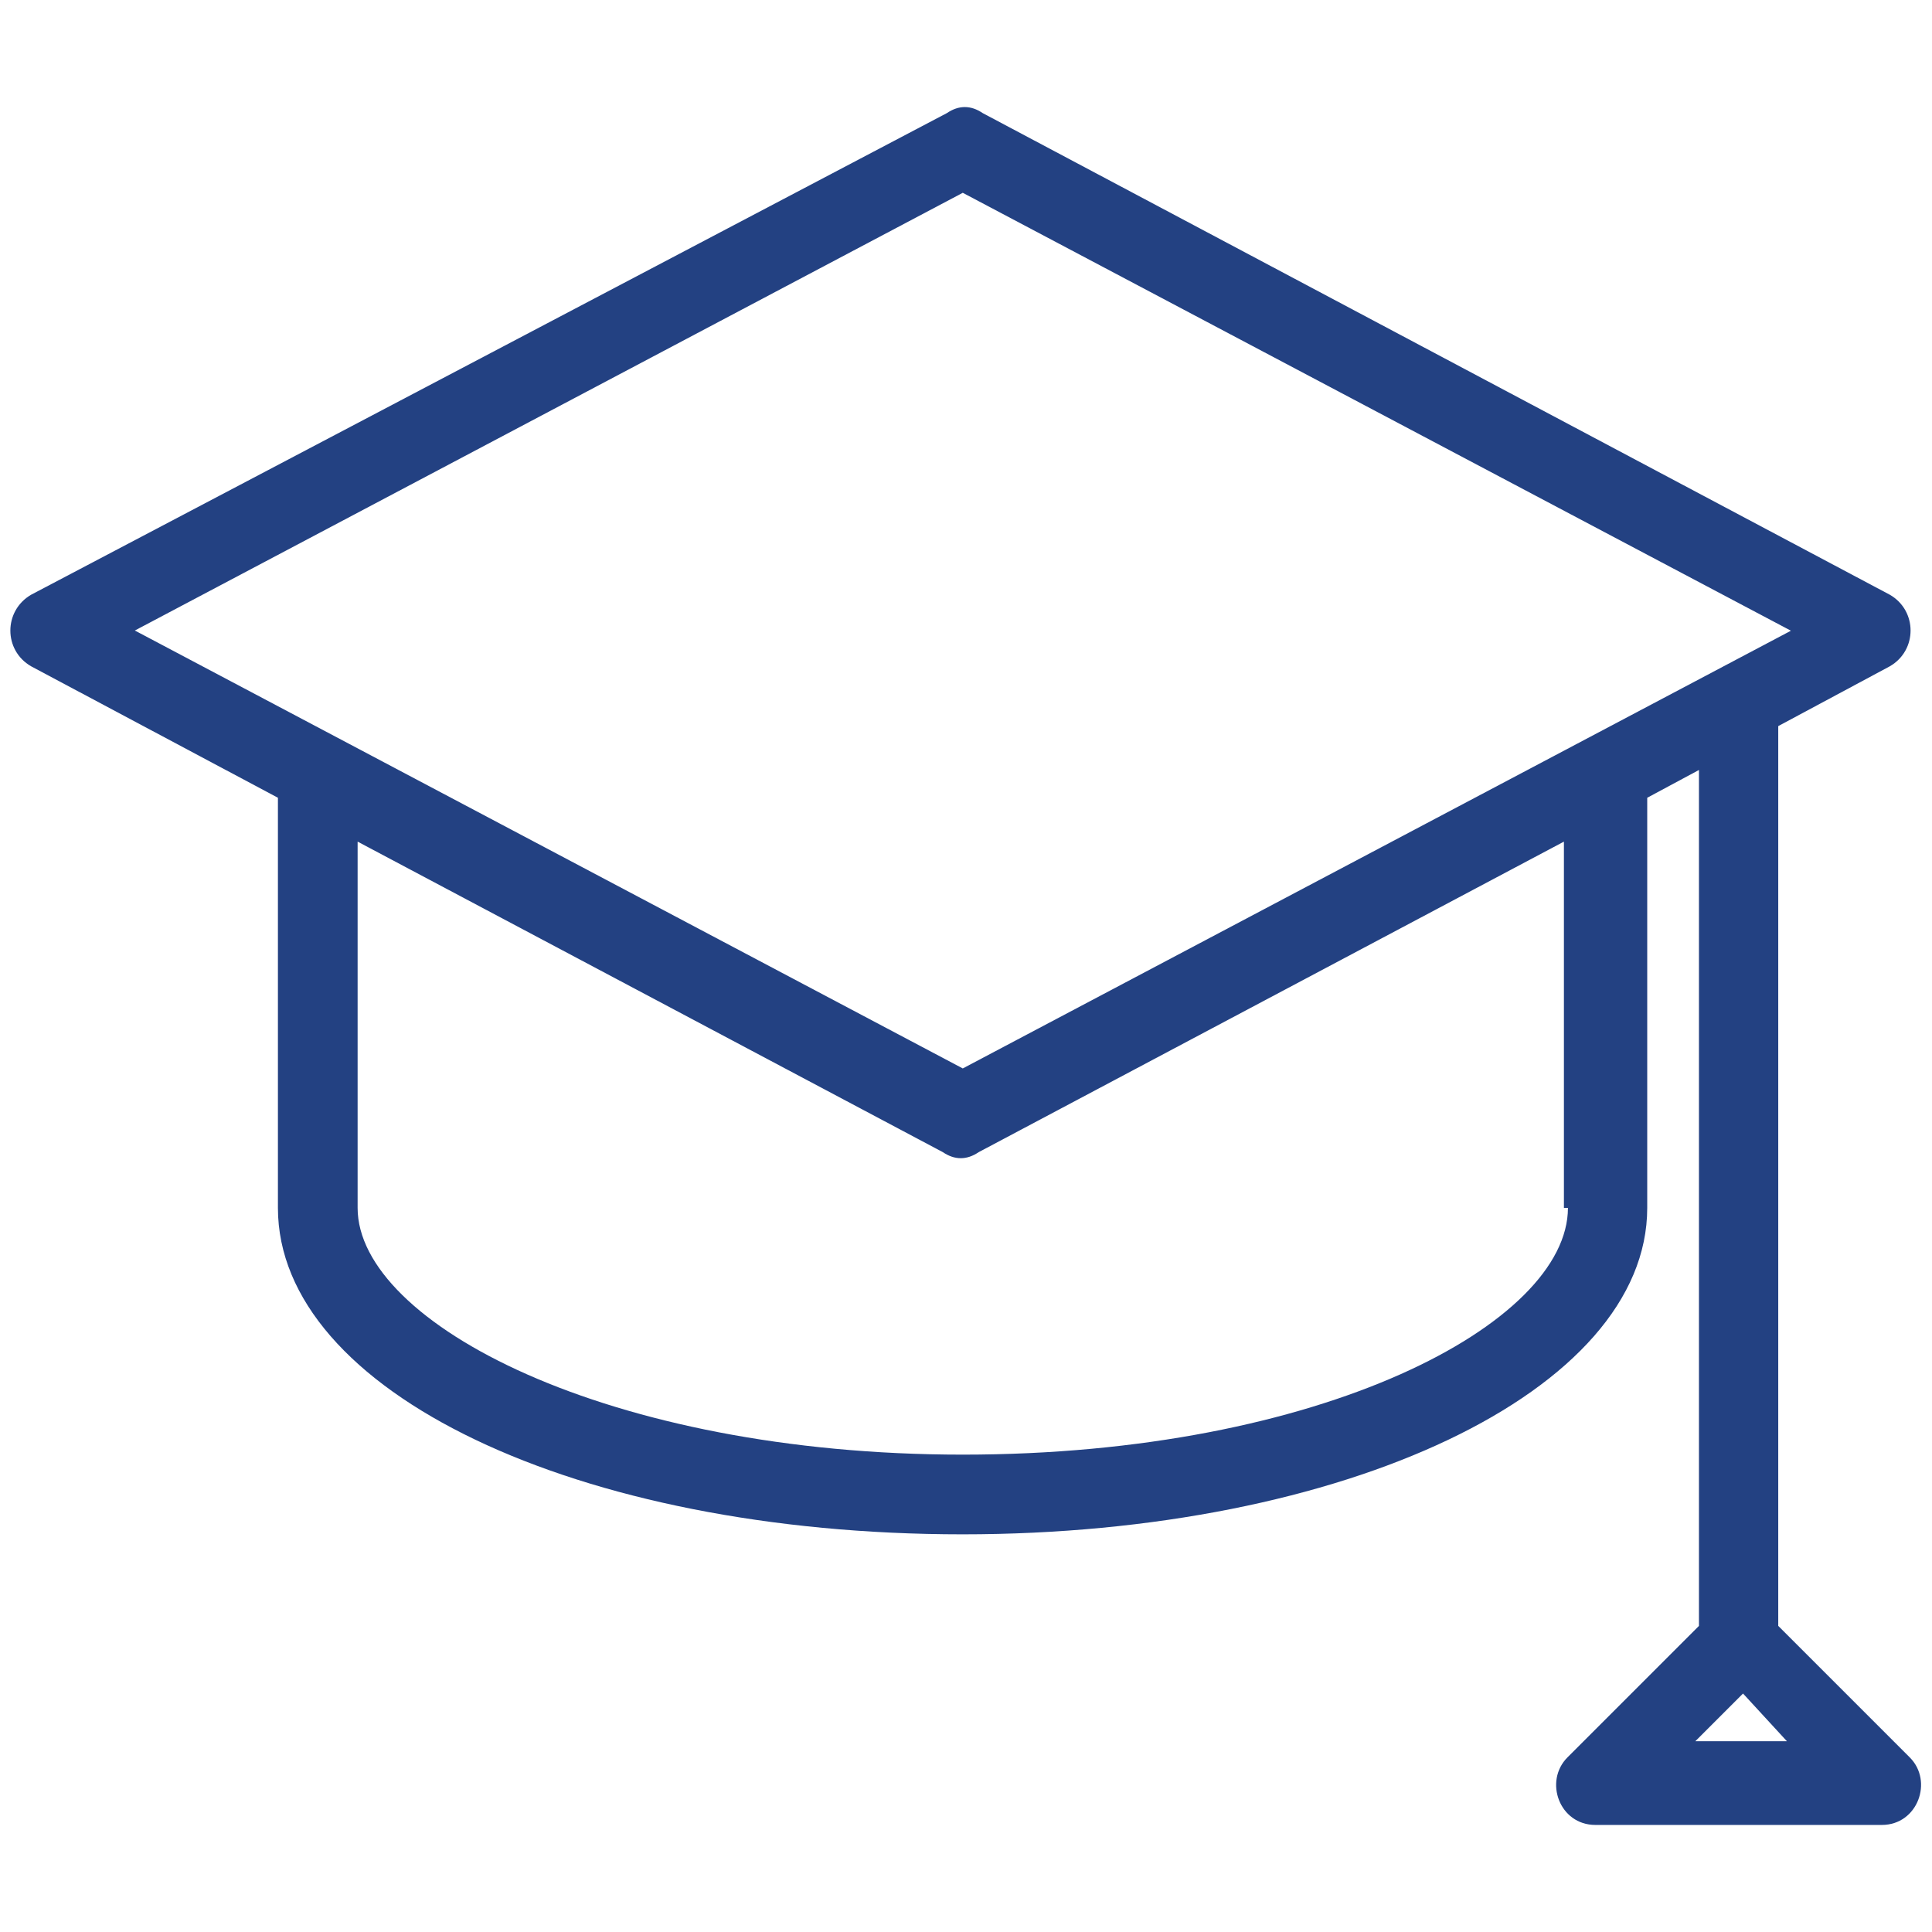
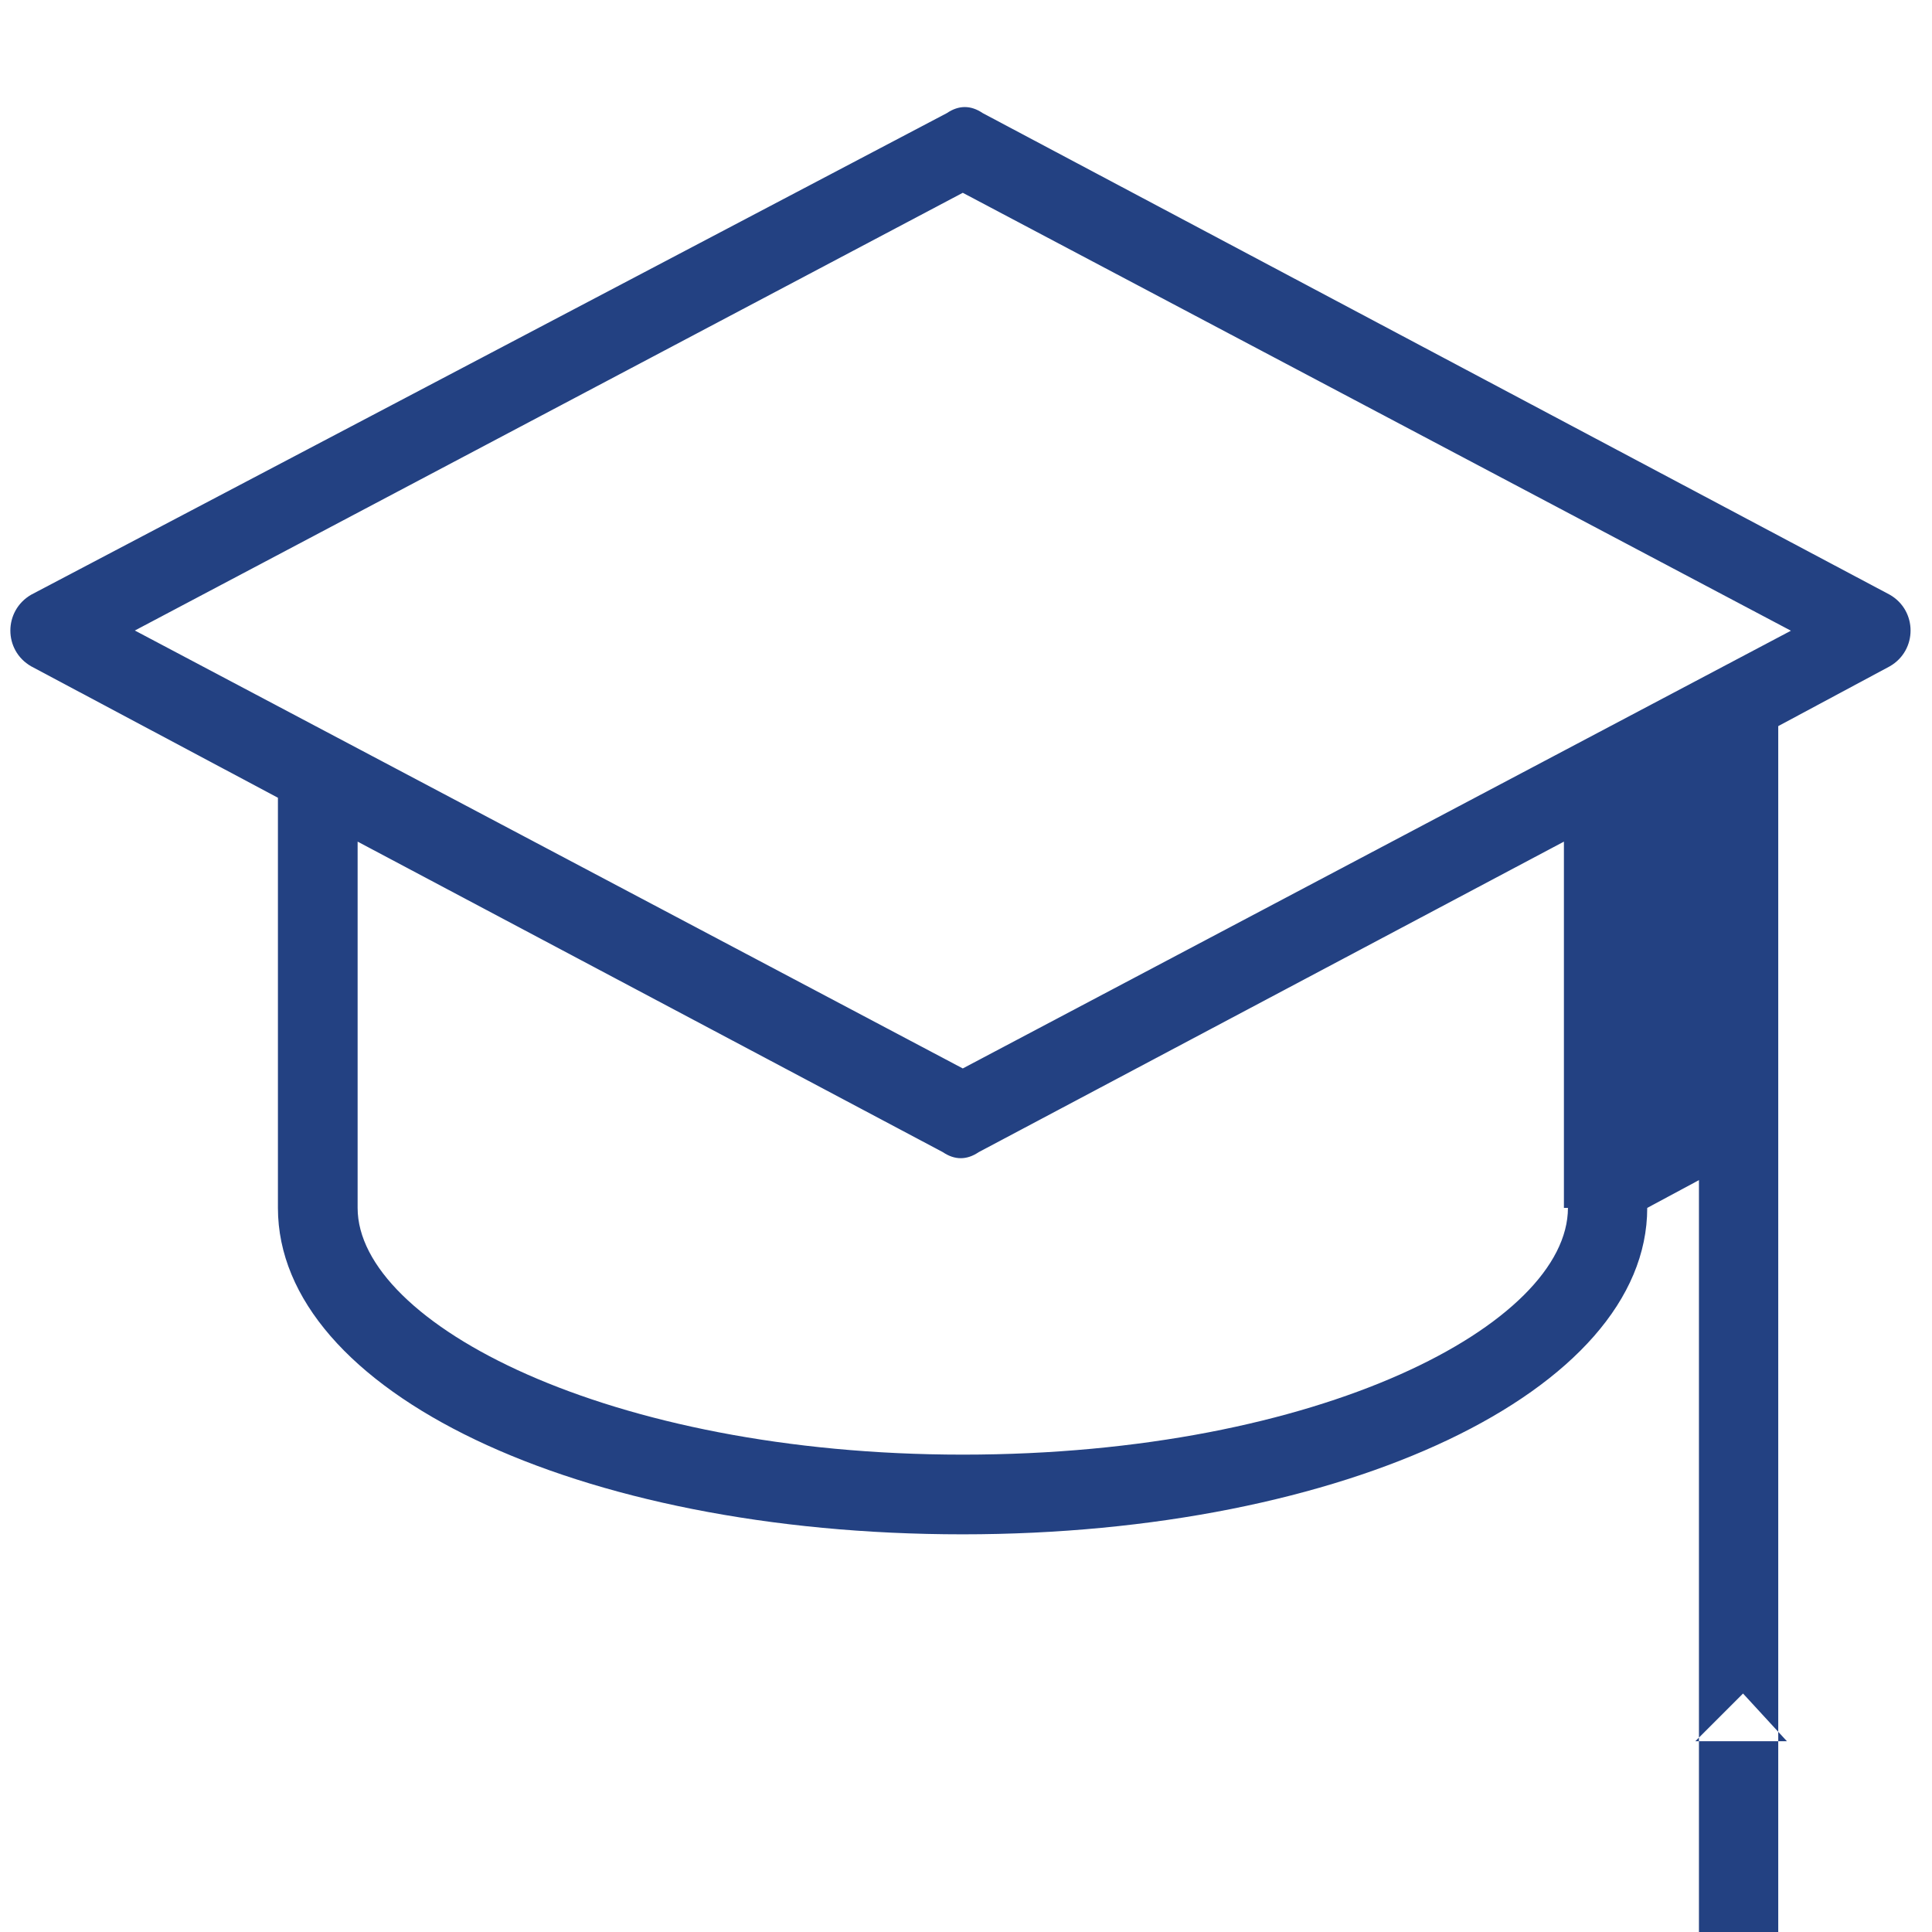
<svg xmlns="http://www.w3.org/2000/svg" version="1.1" id="Layer_1" x="0px" y="0px" viewBox="0 0 96 96" style="enable-background:new 0 0 96 96;" xml:space="preserve">
  <style type="text/css">
	.st0{fill:#234182;}
</style>
-   <path class="st0" d="M1.55,33.11l12.26,6.53v20.38c0,9.1,14.84,16.22,34.02,16.22c18.99,0,34.02-7.12,34.02-16.22V39.64l2.57-1.38  v42.33v0.2l-6.53,6.53c-1.19,1.19-0.4,3.36,1.38,3.36h14.24c1.78,0,2.57-2.18,1.38-3.36l-6.53-6.53v-0.2V36.08l5.54-2.97  c1.38-0.79,1.38-2.77,0-3.56L48.83,5.62c-0.59-0.4-1.19-0.4-1.78,0L1.55,29.55C0.17,30.35,0.17,32.32,1.55,33.11L1.55,33.11z   M77.91,60.02c0,5.74-12.26,12.26-30.07,12.26c-17.6,0-30.07-6.53-30.07-12.26v-18.2l29.08,15.43c0.59,0.4,1.19,0.4,1.78,0  l29.08-15.43v18.2C77.71,60.02,77.91,60.02,77.91,60.02z M88.79,86.52h-4.55l2.37-2.37L88.79,86.52z M47.84,9.58l41.15,21.76  L47.84,53.09L6.7,31.33L47.84,9.58z" />
+   <path class="st0" d="M1.55,33.11l12.26,6.53v20.38c0,9.1,14.84,16.22,34.02,16.22c18.99,0,34.02-7.12,34.02-16.22l2.57-1.38  v42.33v0.2l-6.53,6.53c-1.19,1.19-0.4,3.36,1.38,3.36h14.24c1.78,0,2.57-2.18,1.38-3.36l-6.53-6.53v-0.2V36.08l5.54-2.97  c1.38-0.79,1.38-2.77,0-3.56L48.83,5.62c-0.59-0.4-1.19-0.4-1.78,0L1.55,29.55C0.17,30.35,0.17,32.32,1.55,33.11L1.55,33.11z   M77.91,60.02c0,5.74-12.26,12.26-30.07,12.26c-17.6,0-30.07-6.53-30.07-12.26v-18.2l29.08,15.43c0.59,0.4,1.19,0.4,1.78,0  l29.08-15.43v18.2C77.71,60.02,77.91,60.02,77.91,60.02z M88.79,86.52h-4.55l2.37-2.37L88.79,86.52z M47.84,9.58l41.15,21.76  L47.84,53.09L6.7,31.33L47.84,9.58z" />
</svg>